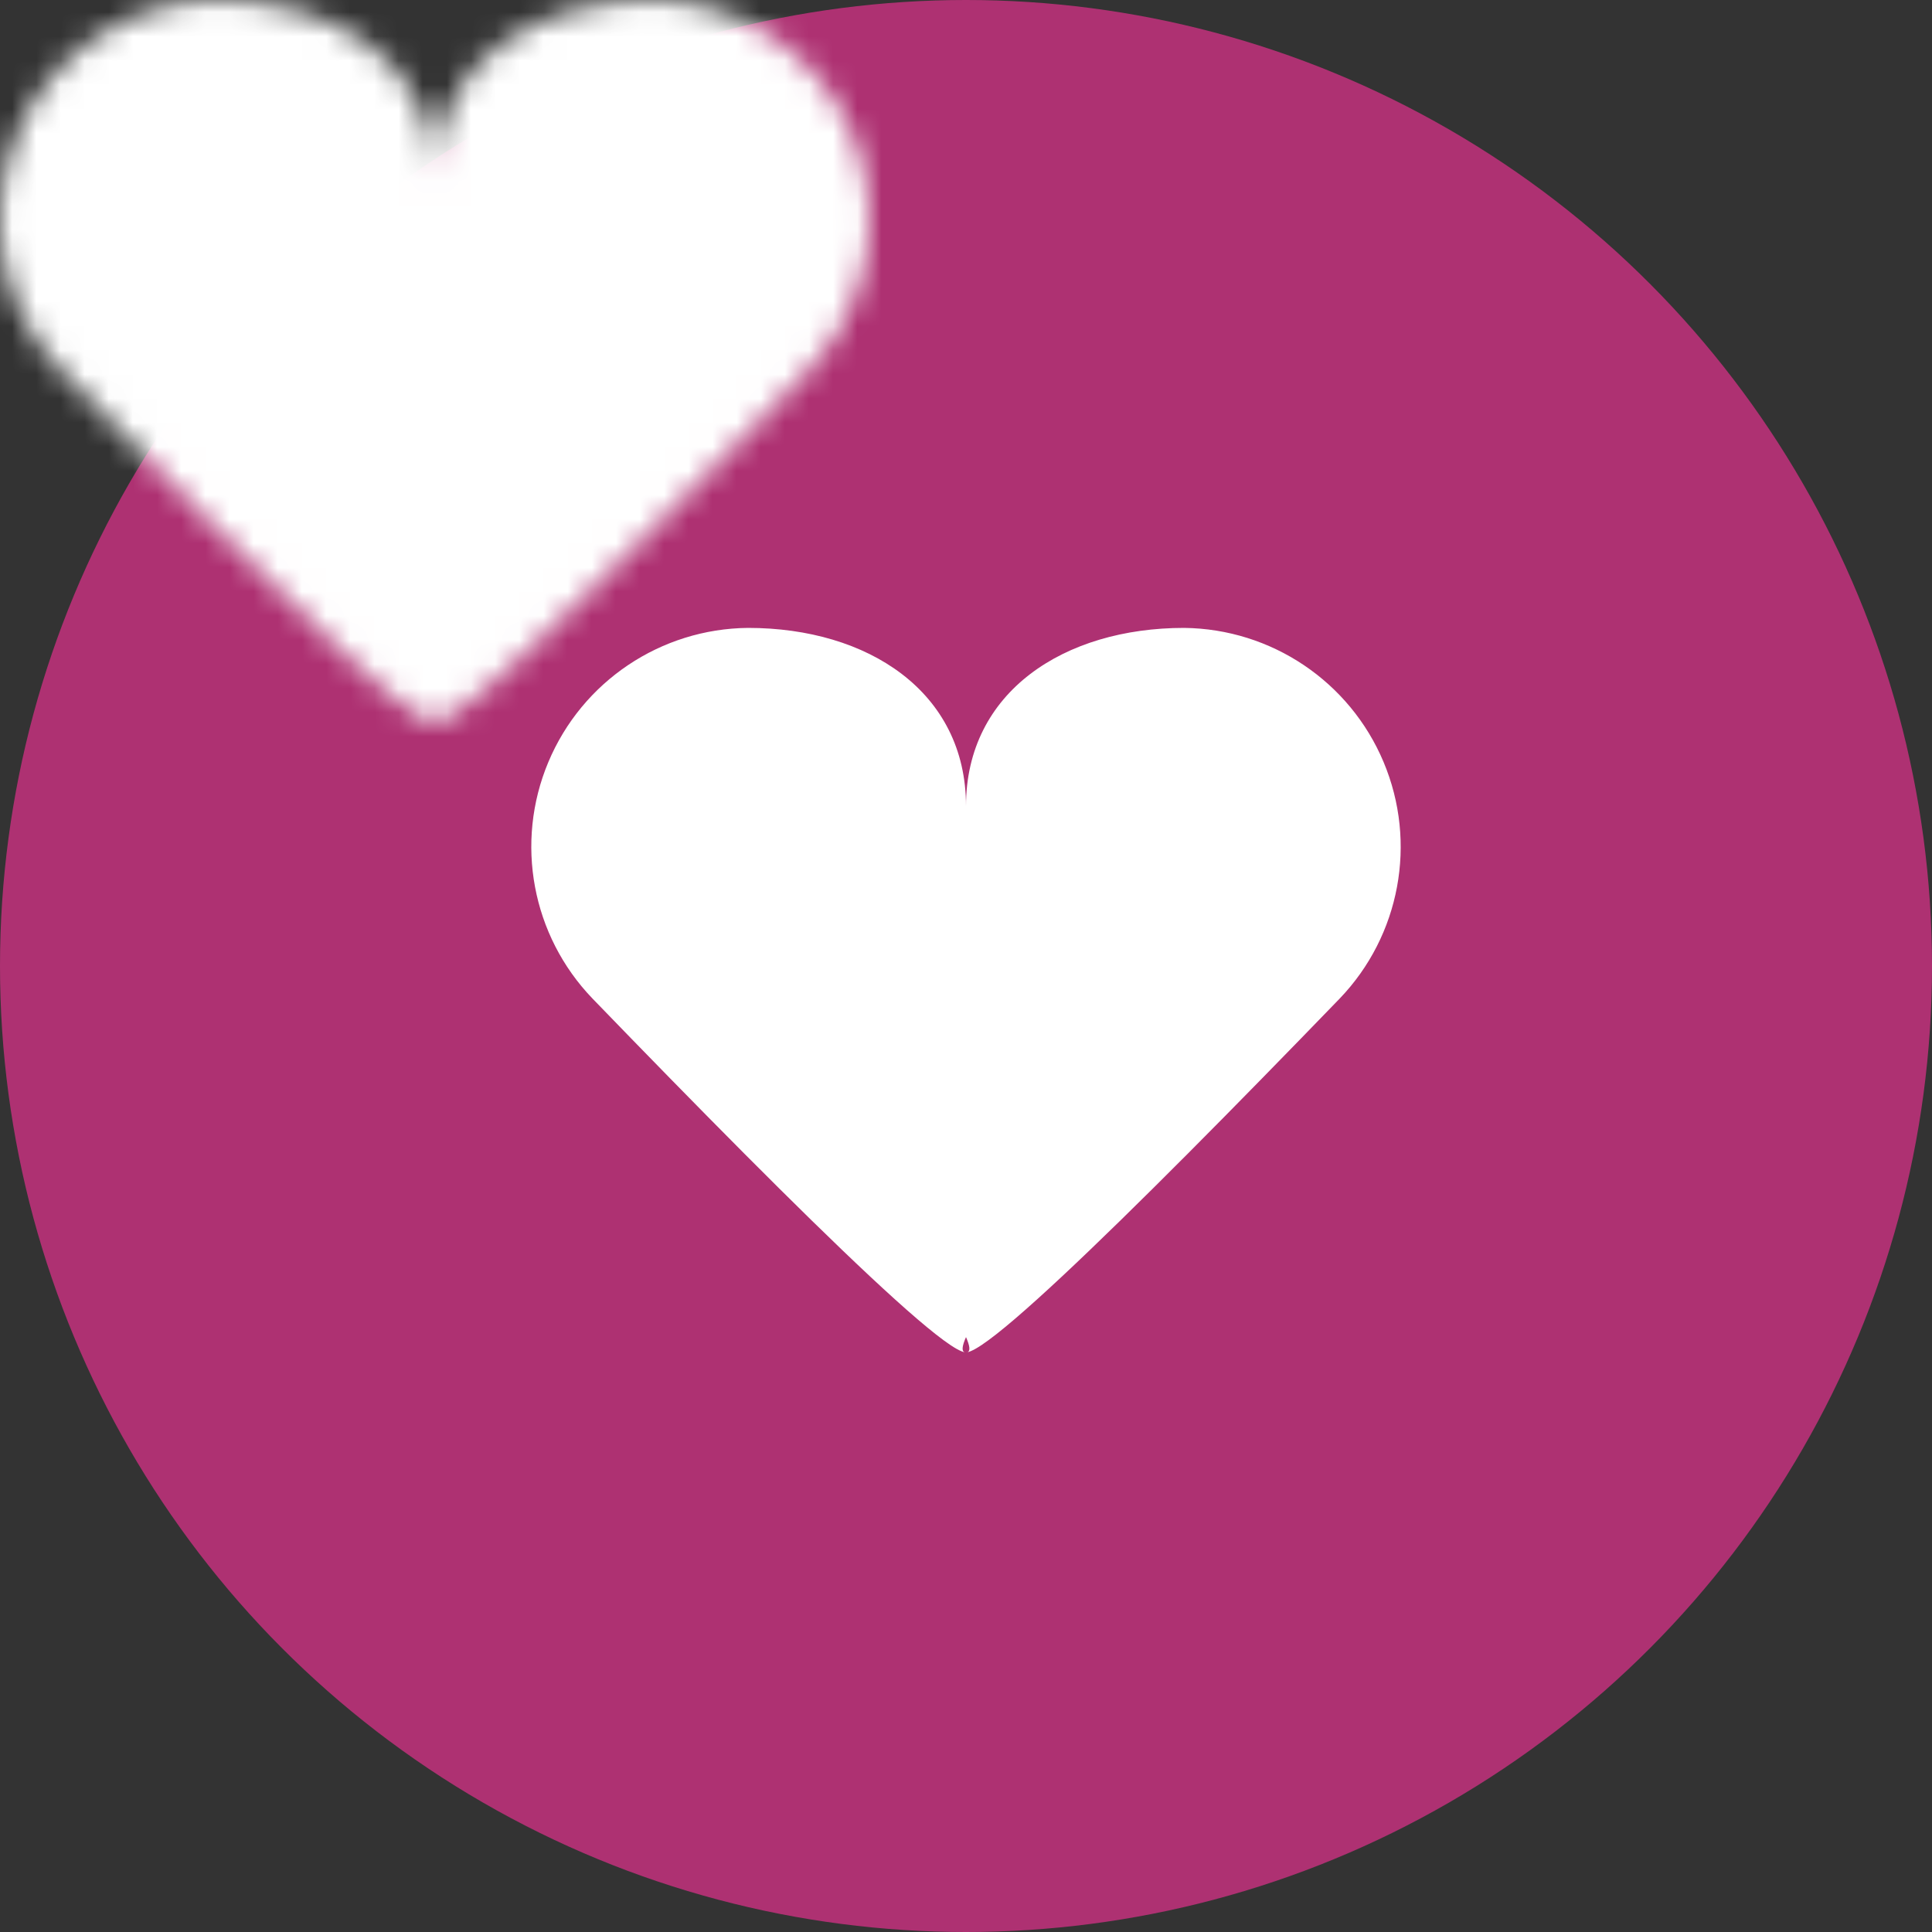
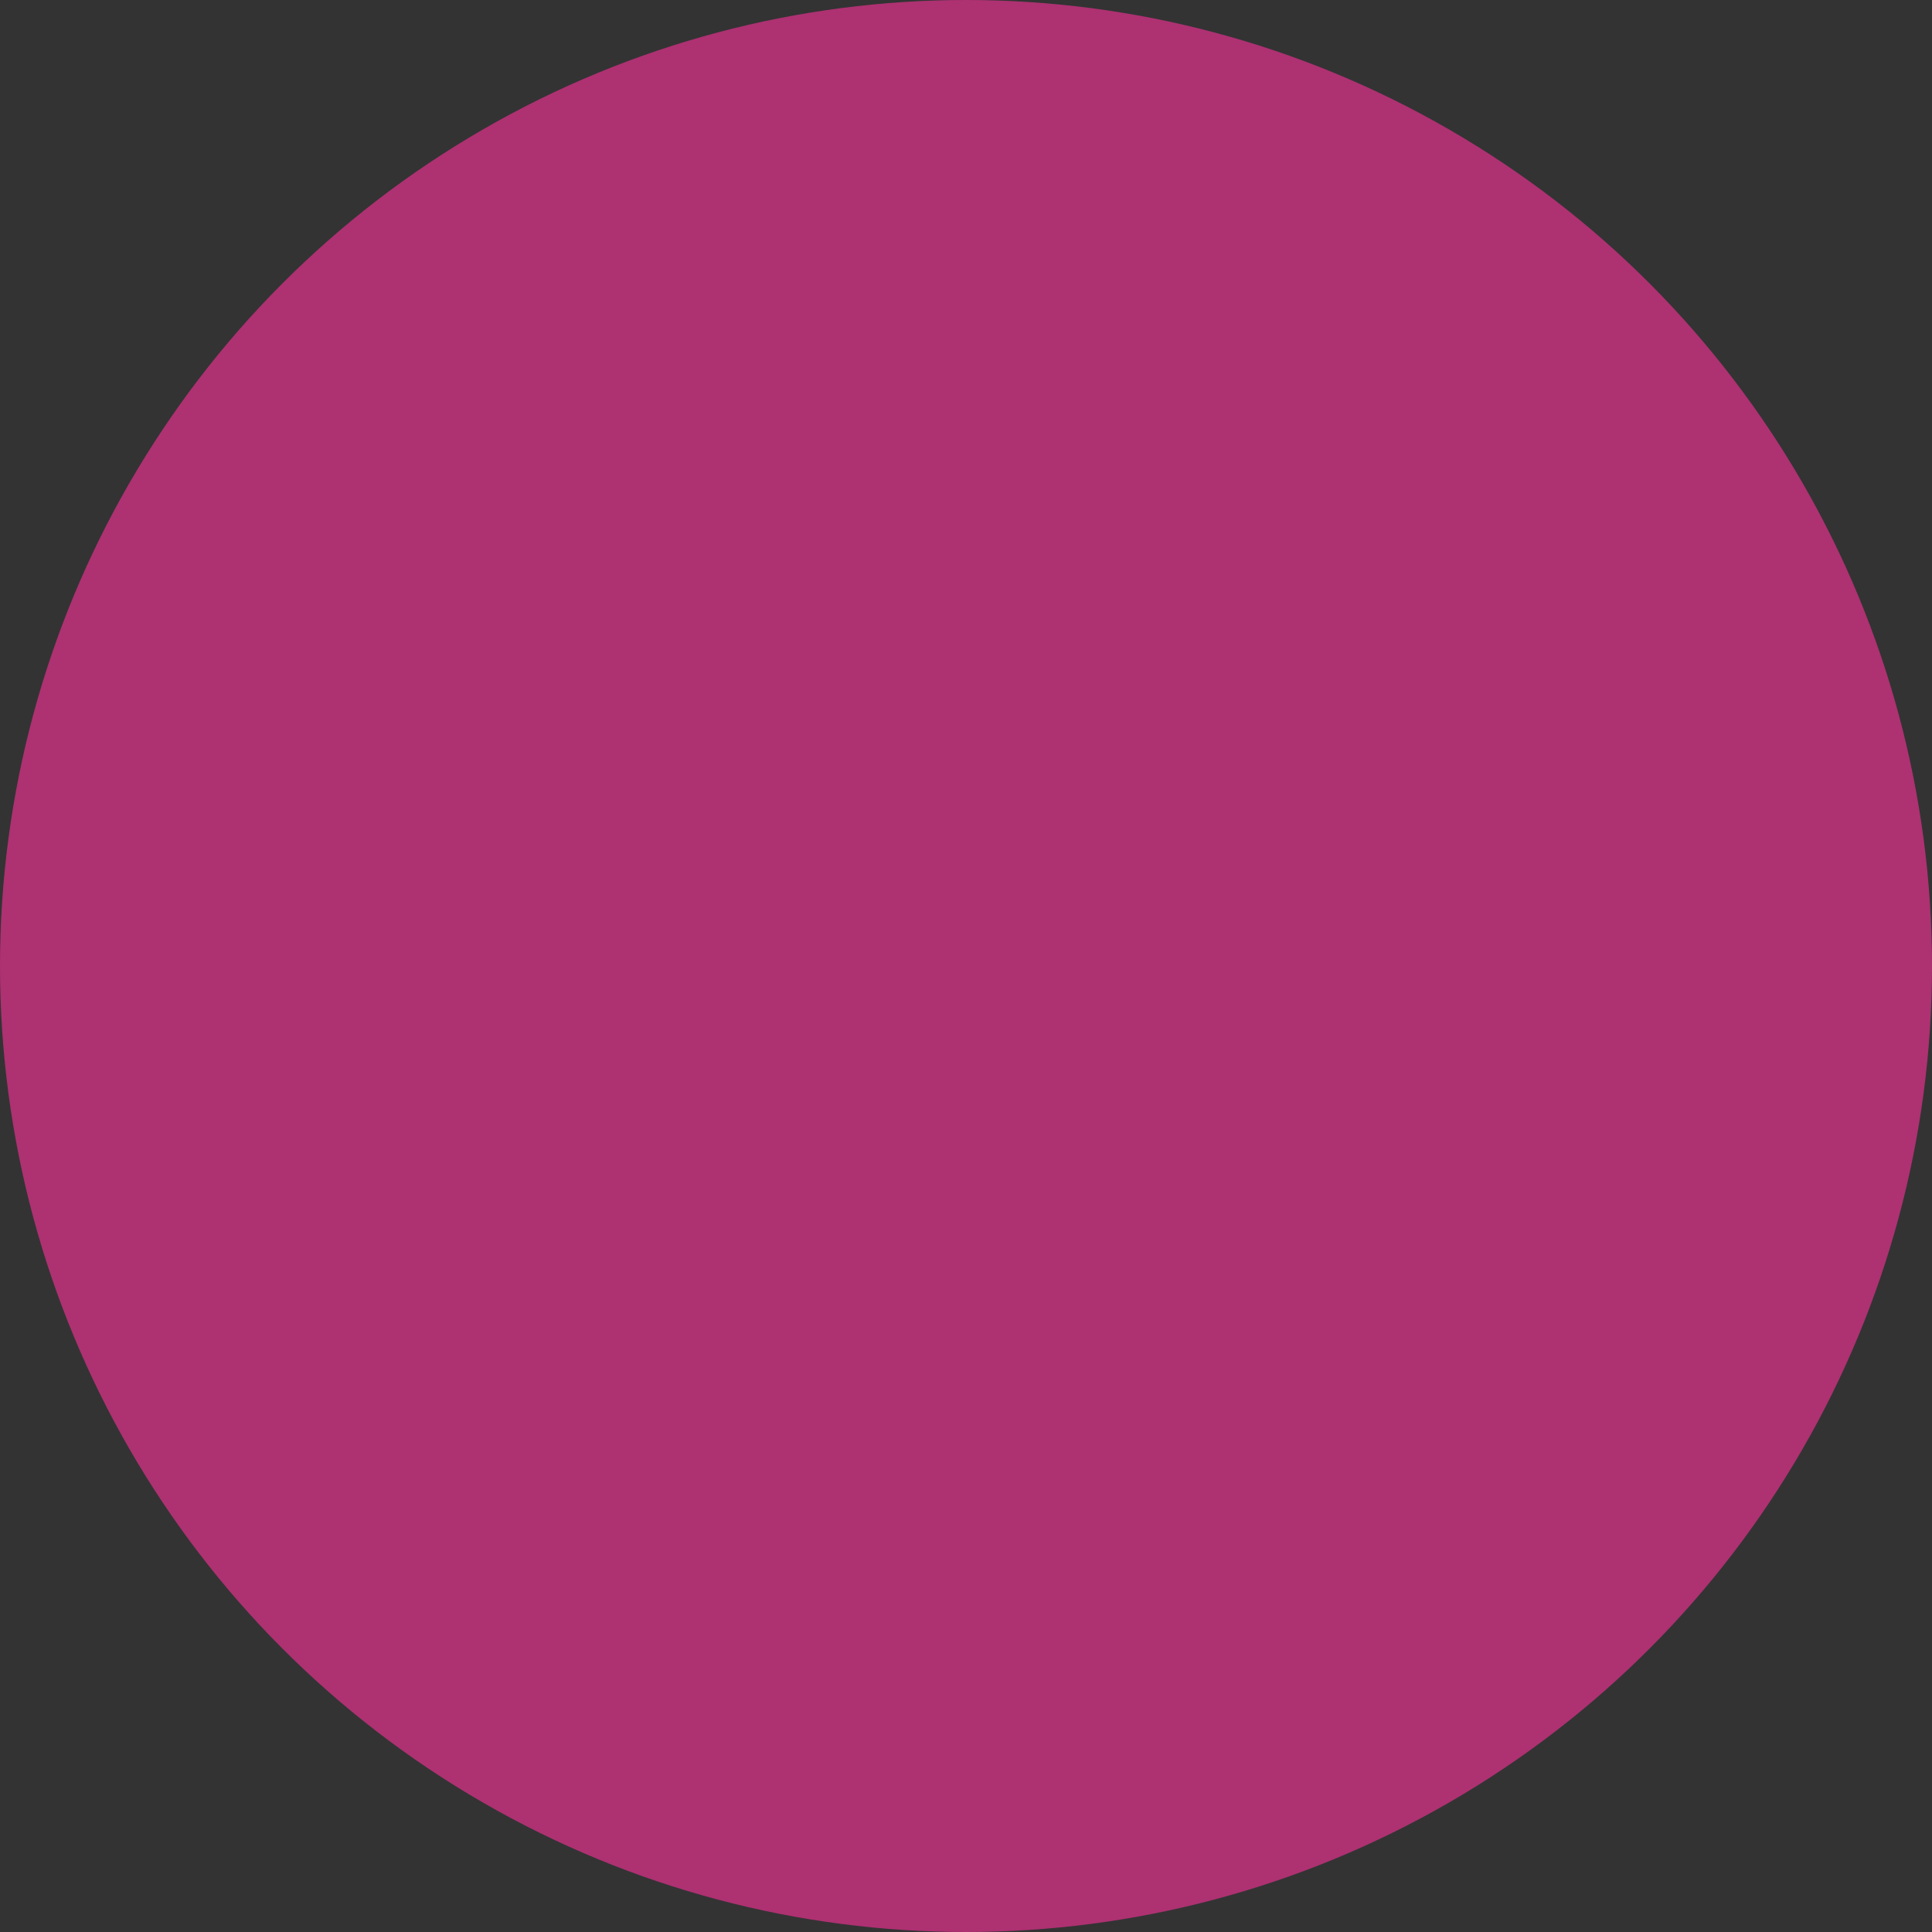
<svg xmlns="http://www.w3.org/2000/svg" xmlns:xlink="http://www.w3.org/1999/xlink" width="80px" height="80px" viewBox="0 0 80 80" version="1.1">
  <rect x="0" y="0" width="80" height="80" fill="#333333" stroke="none" />
  <title>icons/products/guaranteed-life-insurance</title>
  <defs>
-     <path d="M27.03,0 C22.07,0 18,2.644 18,7.379 C18,2.644 13.938,0 8.978,0 C5.36,0.033 2.108,2.216 0.707,5.553 C-0.694,8.889 0.024,12.739 2.533,15.347 C11.248,24.36 19.308,32.343 18,29.366 C16.691,32.342 24.76,24.359 33.475,15.347 C35.978,12.737 36.692,8.89 35.292,5.556 C33.892,2.222 30.645,0.039 27.03,0 Z" id="path-1" />
-   </defs>
+     </defs>
  <g id="Symbols" stroke="none" stroke-width="1" fill="none" fill-rule="evenodd">
    <g id="icons/products/guaranteed-life-insurance">
      <g id="background" fill="#AE3172">
        <circle id="Oval" cx="40" cy="40" r="40" />
      </g>
      <g id="icon" transform="translate(22, 26)">
        <mask id="mask-2" fill="white">
          <use xlink:href="#path-1" />
        </mask>
        <use id="Heart" fill="#FFFFFF" xlink:href="#path-1" />
-         <rect id="Rectangle" fill="#FFFFFF" mask="url(#mask-2)" x="-22" y="-26" width="80" height="80" />
      </g>
    </g>
  </g>
</svg>